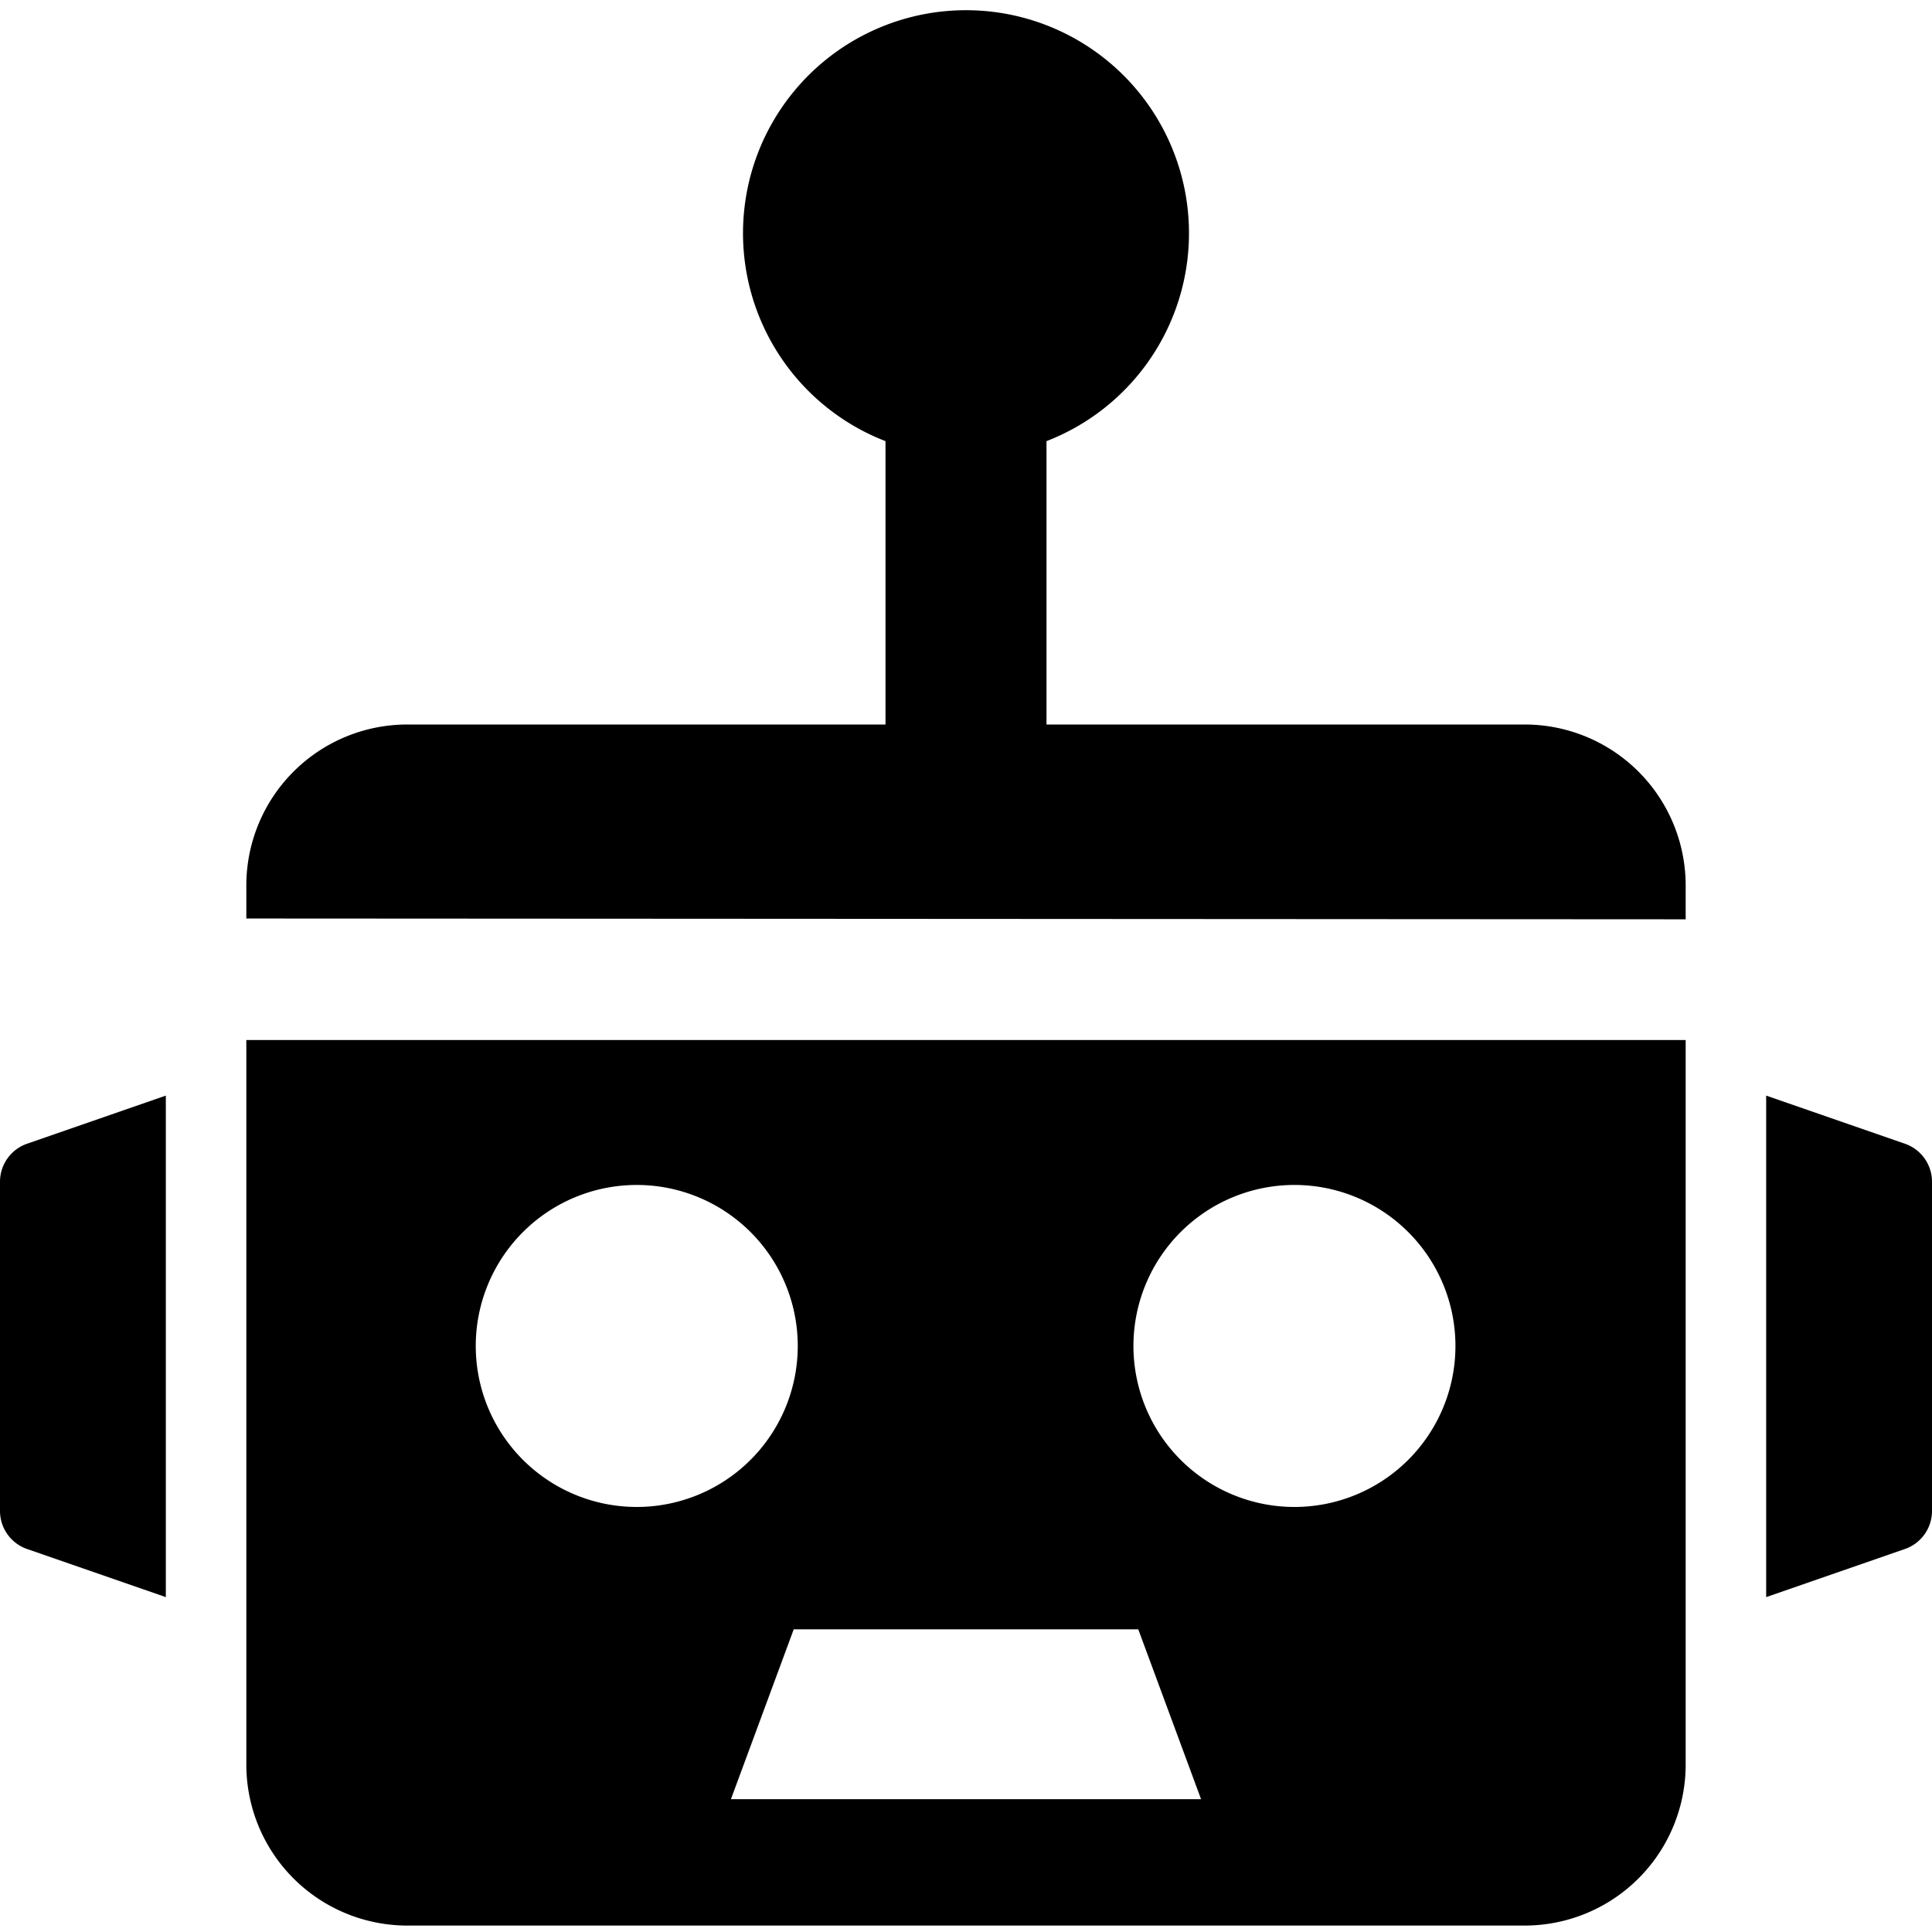
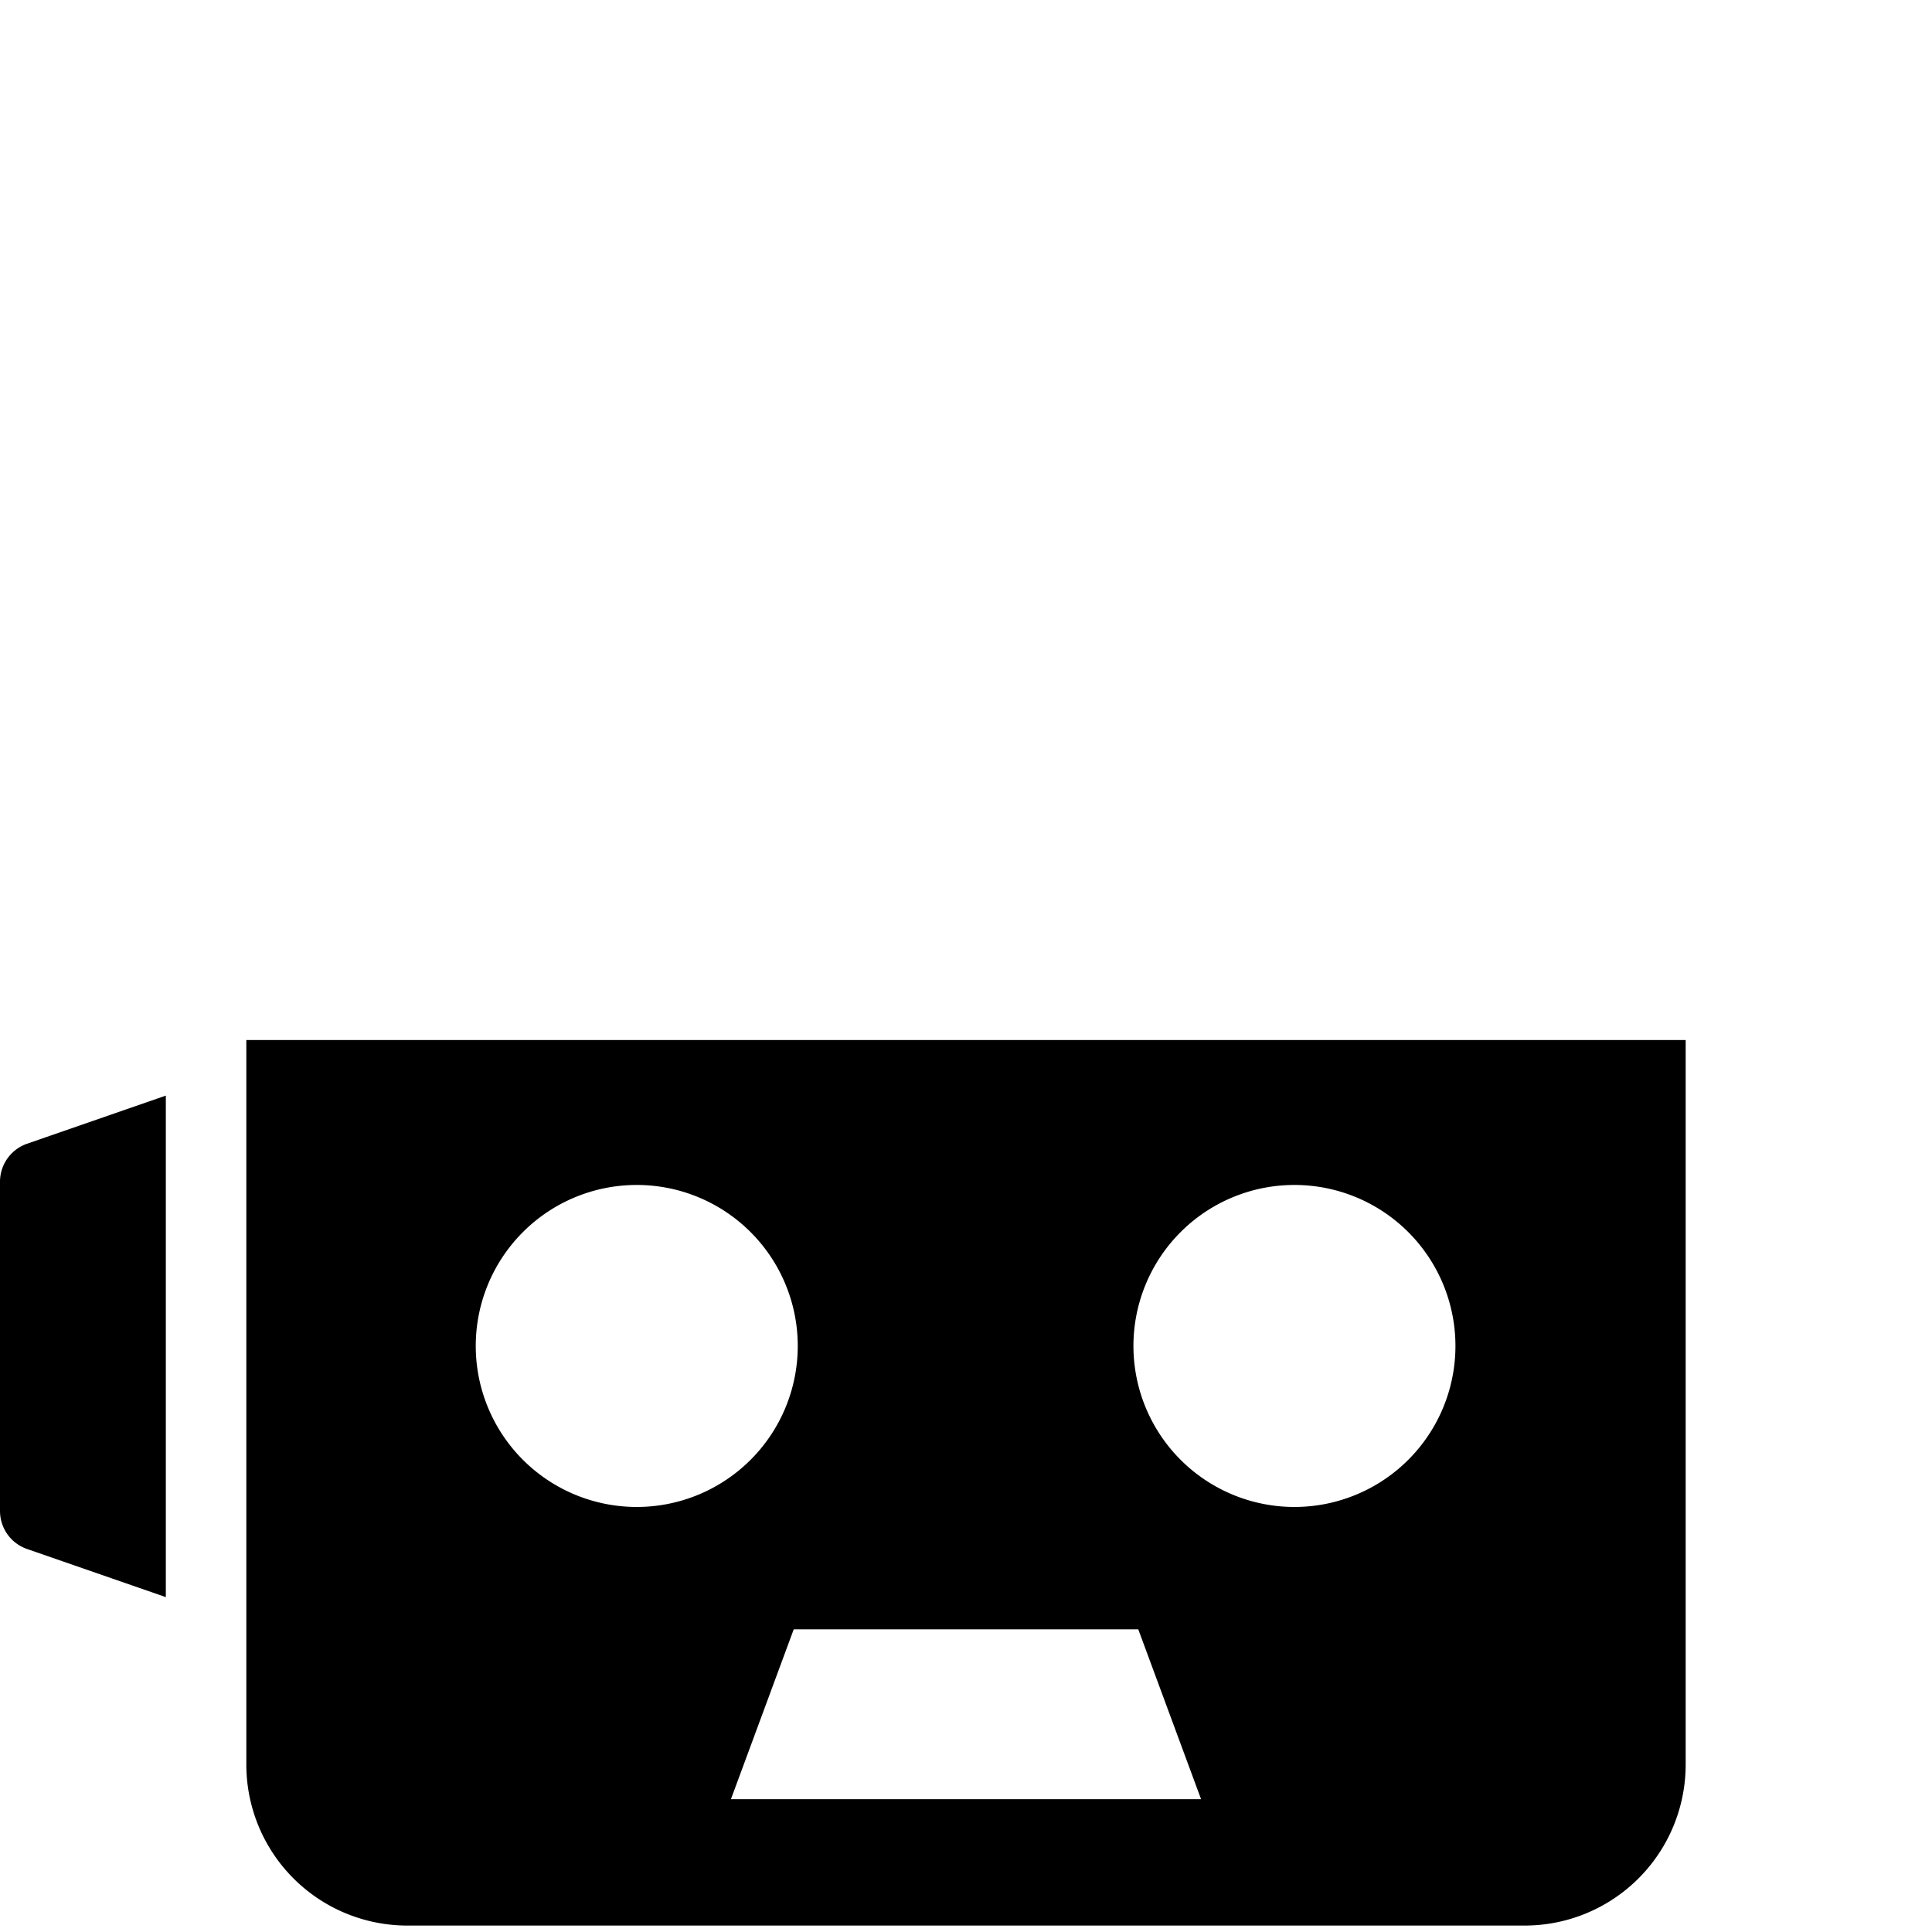
<svg xmlns="http://www.w3.org/2000/svg" viewBox="0 0 24 24">
  <g>
-     <path d="M20.94 11.42V11a2 2 0 0 0 -2 -2H13V5.48a2.77 2.77 0 1 0 -2 0V9H5.06a2 2 0 0 0 -2 2v0.41Z" fill="#000000" stroke-width="1" />
-     <path d="m23.67 14.21 -1.73 -0.6v6.23l1.73 -0.6a0.5 0.5 0 0 0 0.33 -0.47v-4.09a0.5 0.5 0 0 0 -0.33 -0.47Z" fill="#000000" stroke-width="1" />
    <path d="m2.06 13.61 -1.73 0.6a0.5 0.5 0 0 0 -0.33 0.47v4.09a0.5 0.5 0 0 0 0.33 0.47l1.73 0.6Z" fill="#000000" stroke-width="1" />
    <path d="M3.06 12.92v9a2 2 0 0 0 2 2h13.88a2 2 0 0 0 2 -2v-9Zm2.85 3.8a2 2 0 1 1 2 2 2 2 0 0 1 -2 -2Zm3.17 5.63 0.78 -2.11h4.28l0.78 2.11Zm7 -3.63a2 2 0 1 1 2 -2 2 2 0 0 1 -1.99 2Z" fill="#000000" stroke-width="1" />
  </g>
</svg>